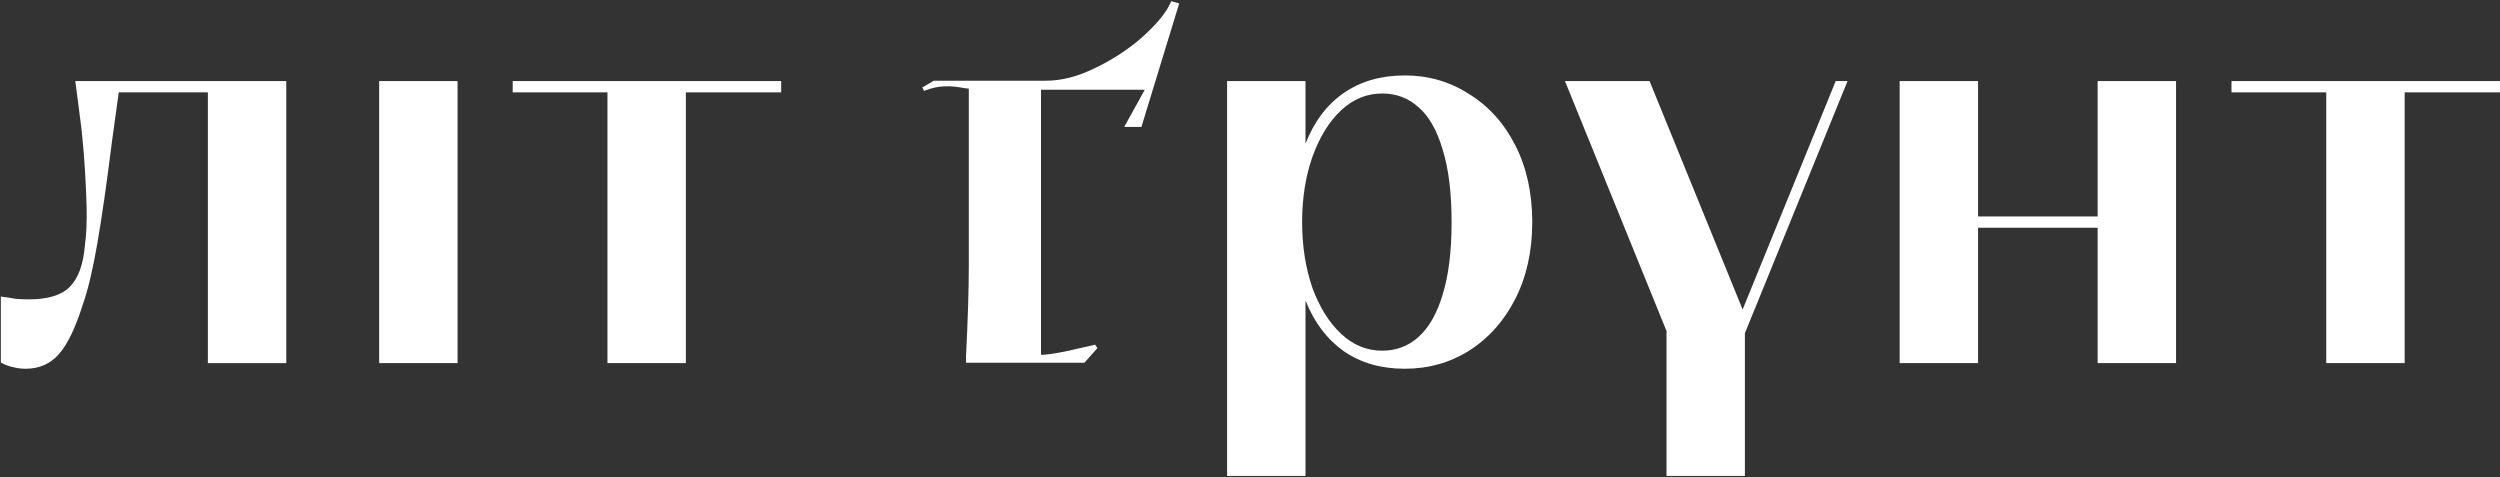
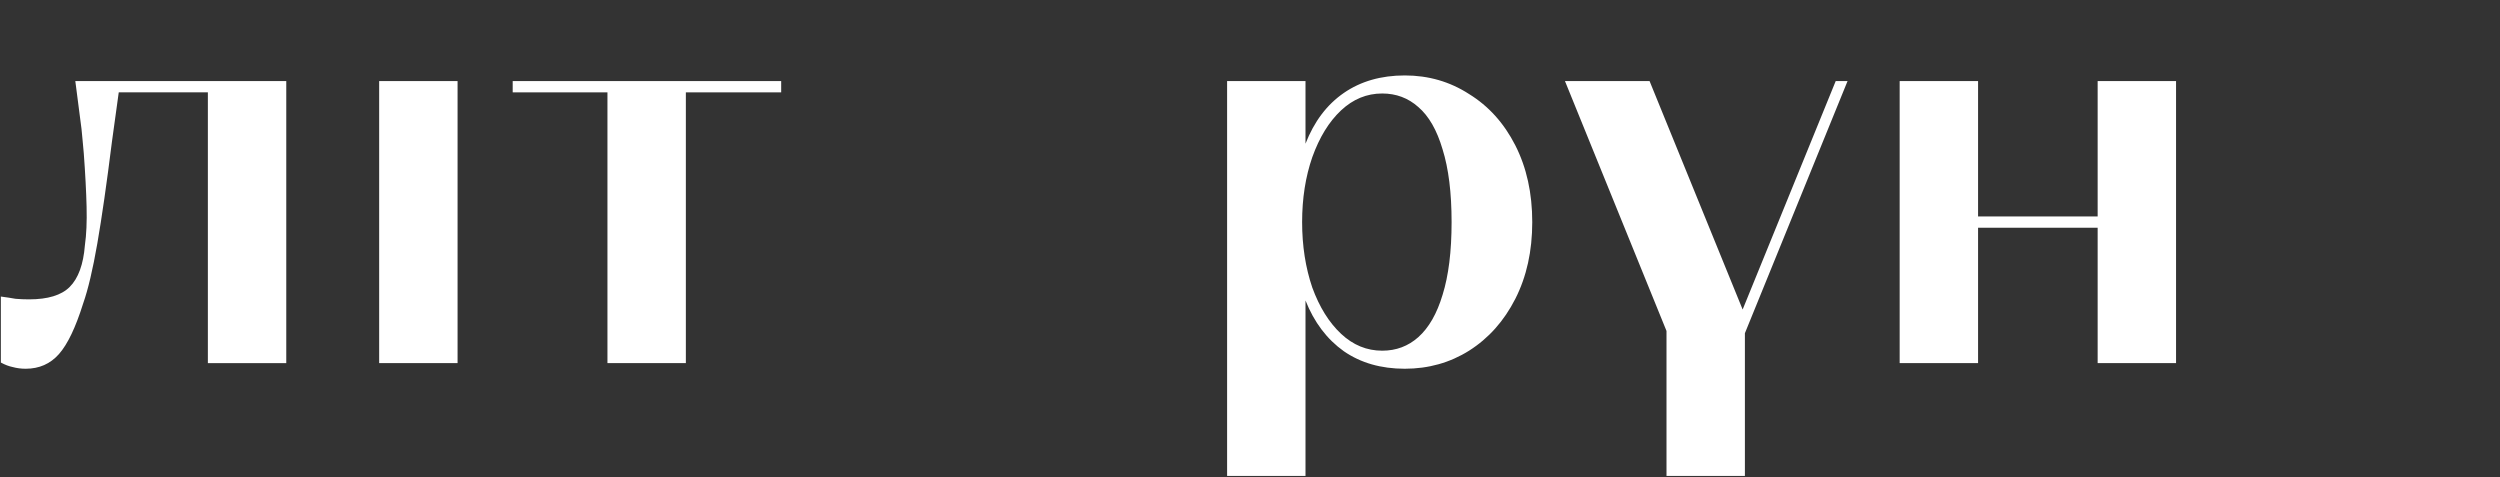
<svg xmlns="http://www.w3.org/2000/svg" width="1069" height="204" viewBox="0 0 1069 204" fill="none">
  <rect x="0" y="0" width="1069" height="204" fill="#333333" stroke="none" />
-   <path d="M994.707 39.492H954.188V34.668H1068.99V39.492H1028.23V155.262H994.707V39.492Z" fill="white" />
  <path d="M812.297 34.668H845.822V92.553H896.954V34.668H930.479V155.262H896.954V97.377H845.822V155.262H812.297V34.668Z" fill="white" />
  <path d="M712.593 141.515L669.179 34.668H705.357L745.153 132.349L784.949 34.668H790.014L746.118 142.479V203.5H712.593V141.515Z" fill="white" />
  <path d="M524.709 34.669H558.234V61.44C561.932 51.954 567.399 44.718 574.635 39.733C581.87 34.749 590.553 32.257 600.683 32.257C610.813 32.257 619.978 34.91 628.178 40.216C636.54 45.361 643.132 52.677 647.956 62.164C652.78 71.651 655.192 82.585 655.192 94.966C655.192 107.347 652.78 118.28 647.956 127.767C643.132 137.254 636.54 144.65 628.178 149.956C619.978 155.102 610.813 157.674 600.683 157.674C590.553 157.674 581.87 155.182 574.635 150.198C567.399 145.052 561.932 137.817 558.234 128.491V203.5H524.709V34.669ZM591.035 149.956C596.985 149.956 602.13 148.027 606.472 144.168C610.974 140.148 614.431 134.118 616.843 126.079C619.415 117.878 620.702 107.507 620.702 94.966C620.702 82.424 619.415 72.053 616.843 63.852C614.431 55.652 610.974 49.622 606.472 45.763C602.13 41.904 596.985 39.975 591.035 39.975C584.443 39.975 578.574 42.386 573.429 47.21C568.283 52.034 564.183 58.707 561.128 67.229C558.234 75.59 556.787 84.836 556.787 94.966C556.787 105.095 558.234 114.421 561.128 122.943C564.183 131.305 568.283 137.897 573.429 142.721C578.574 147.545 584.443 149.956 591.035 149.956Z" fill="white" />
-   <path d="M413.055 152.69C413.859 136.771 414.261 123.908 414.261 114.1V37.884C411.689 37.884 405.884 35.633 398.005 37.884L395.111 38.849L394.387 37.402L399.308 34.508H447.304C453.897 34.508 460.811 32.739 468.046 29.201C475.443 25.664 482.035 21.403 487.824 16.418C493.612 11.273 497.552 6.771 499.642 2.912L500.848 0.5L504.225 1.465L488.065 54.285H480.829V54.044L489.512 38.367H445.133V151.725C447.224 151.725 450.681 151.243 455.505 150.278C460.328 149.152 464.589 148.188 468.287 147.384L469.252 148.831L463.705 155.102H413.055V152.69Z" fill="white" />
  <path d="M259.747 39.493H219.227V34.669L334.033 34.669V39.493H293.272V155.263H259.747V39.493Z" fill="white" />
  <path d="M162.13 34.669H195.655V155.263H162.13V34.669Z" fill="white" />
  <path d="M10.98 157.674C9.051 157.674 7.202 157.433 5.433 156.951C3.825 156.629 2.137 155.986 0.368 155.021L0.368 126.802C2.78 127.124 4.87 127.445 6.639 127.767C8.568 127.928 10.498 128.008 12.427 128.008C20.467 128.008 26.256 126.239 29.793 122.702C33.491 119.004 35.662 113.054 36.305 104.854C36.948 100.352 37.189 94.885 37.029 88.453C36.868 81.861 36.466 74.223 35.823 65.54C35.662 63.772 35.501 62.003 35.34 60.234C35.179 58.465 35.019 56.777 34.858 55.169L32.205 34.668L122.409 34.668V155.262H88.884V39.492L50.776 39.492L47.882 60.475C45.631 78.484 43.541 93.036 41.611 104.13C39.682 115.225 37.672 123.747 35.581 129.696C32.366 139.987 28.909 147.223 25.21 151.403C21.512 155.584 16.769 157.674 10.98 157.674Z" fill="white" />
</svg>